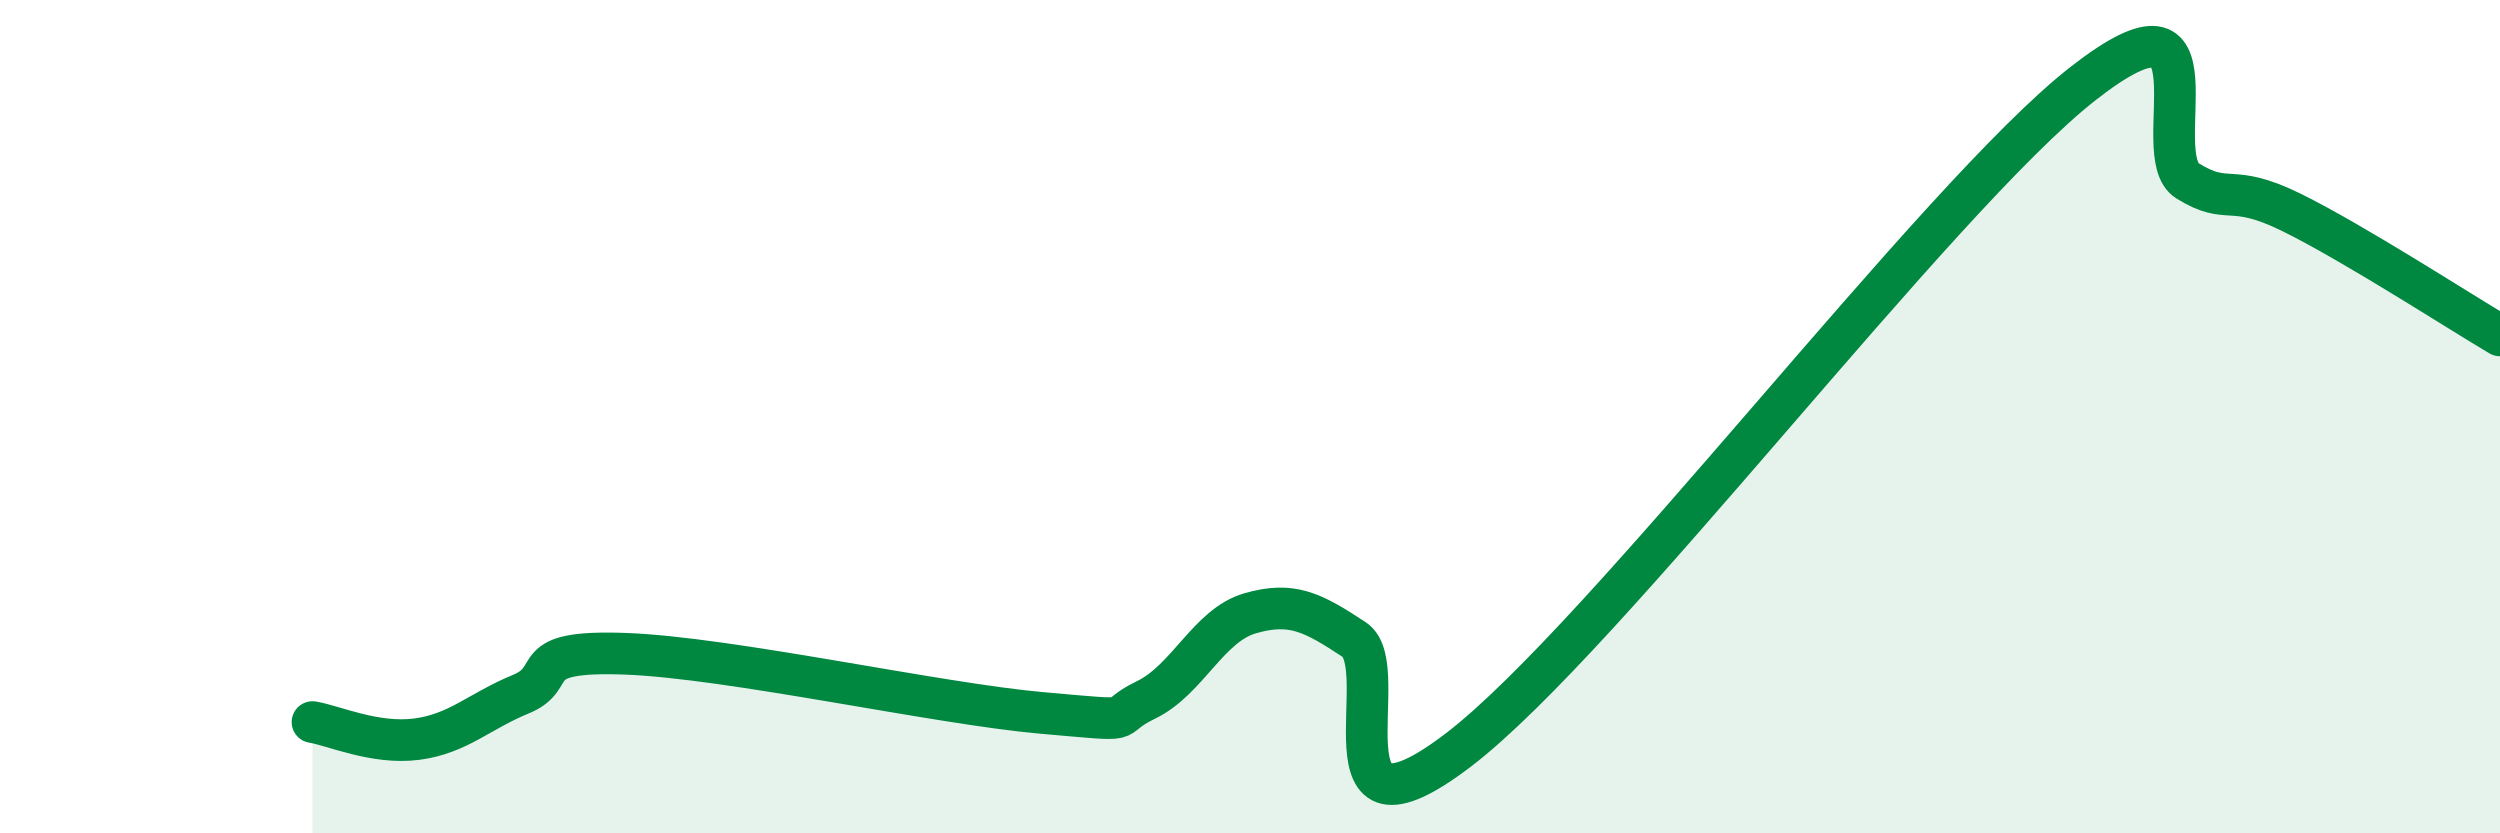
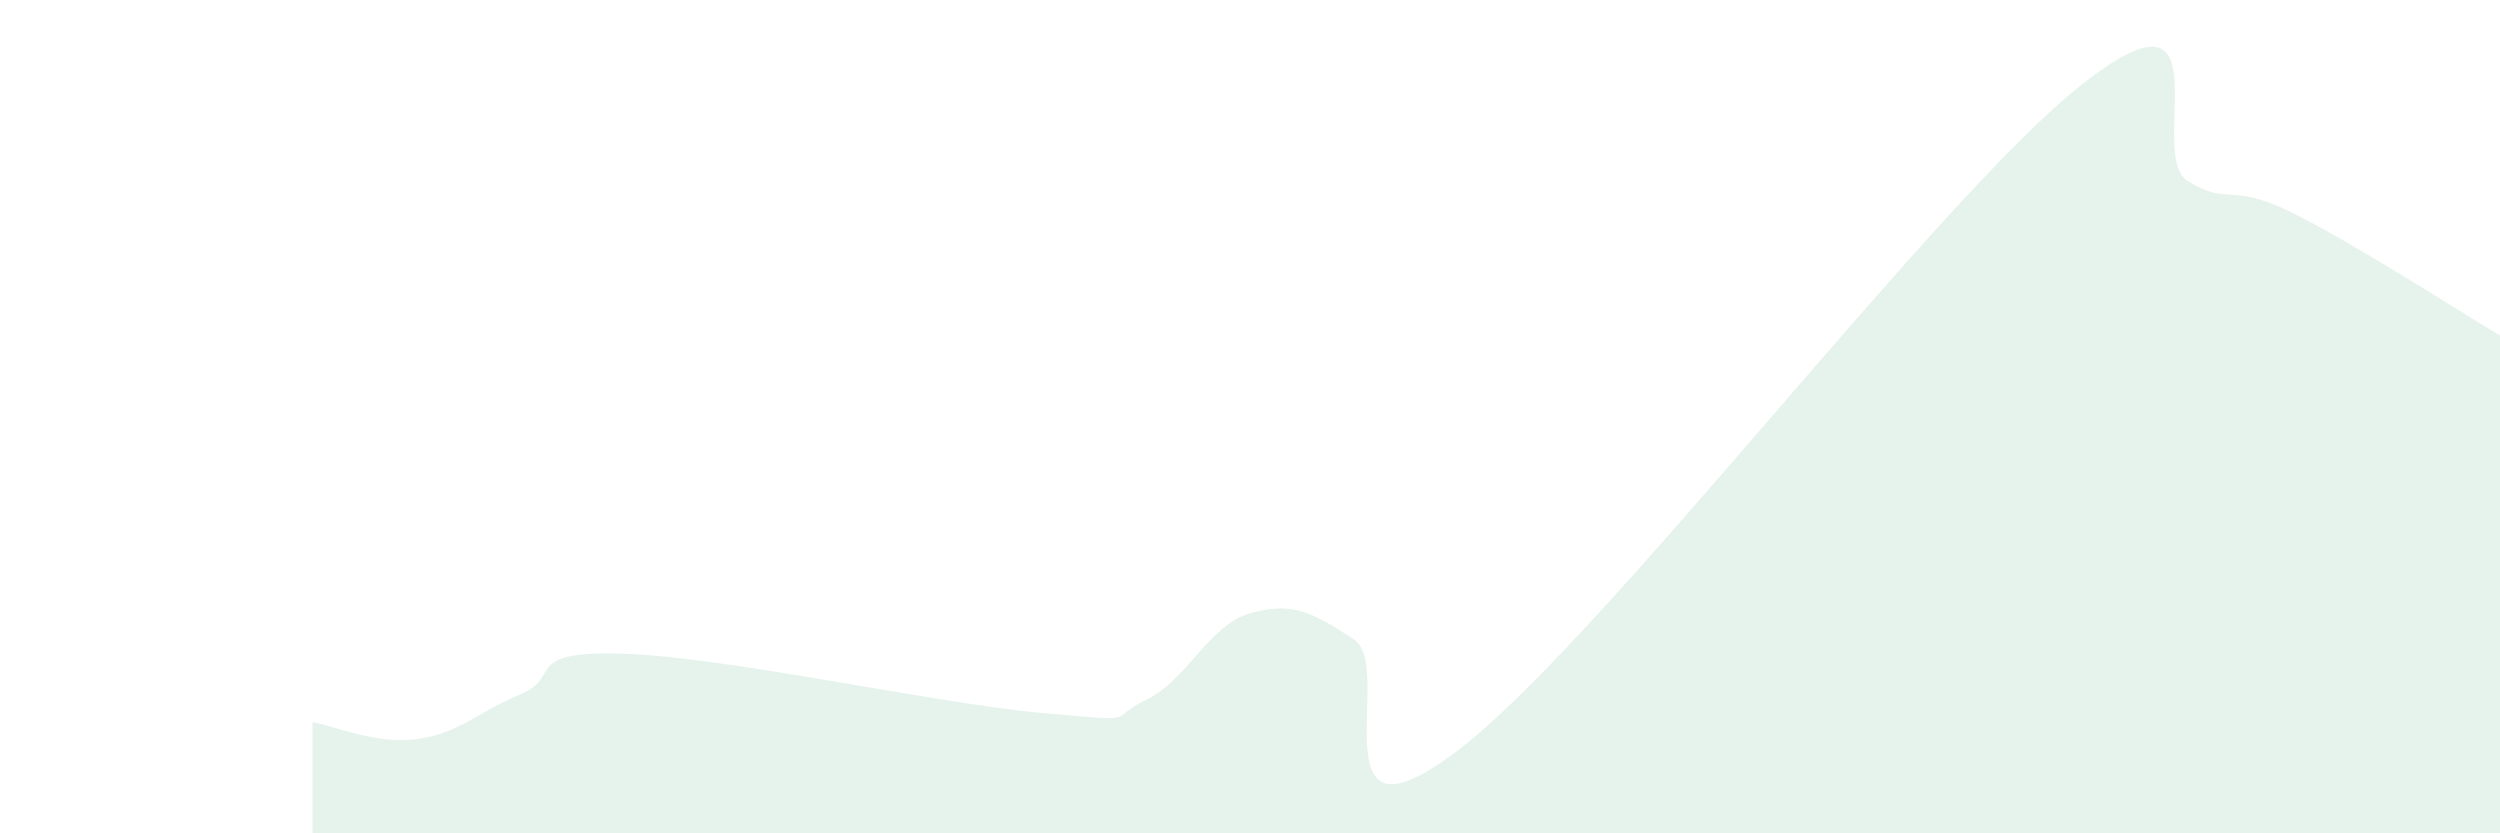
<svg xmlns="http://www.w3.org/2000/svg" width="60" height="20" viewBox="0 0 60 20">
  <path d="M 7.5,17.33 C 8,17.41 9,17.87 10,17.74 C 11,17.61 11.5,17.07 12.5,16.66 C 13.5,16.25 12.5,15.6 15,15.69 C 17.5,15.78 22.5,16.89 25,17.11 C 27.5,17.33 26.5,17.28 27.5,16.8 C 28.5,16.32 29,15.01 30,14.72 C 31,14.43 31.5,14.69 32.5,15.35 C 33.5,16.01 31.5,20.67 35,18 C 38.5,15.33 46.5,4.73 50,2 C 53.5,-0.73 51.5,3.72 52.5,4.34 C 53.5,4.96 53.5,4.36 55,5.1 C 56.5,5.84 59,7.46 60,8.05L60 20L7.5 20Z" fill="#008740" opacity="0.1" stroke-linecap="round" stroke-linejoin="round" />
-   <path d="M 7.5,17.33 C 8,17.41 9,17.87 10,17.74 C 11,17.61 11.5,17.07 12.5,16.66 C 13.5,16.25 12.5,15.6 15,15.69 C 17.5,15.78 22.5,16.89 25,17.11 C 27.5,17.33 26.5,17.28 27.5,16.8 C 28.5,16.32 29,15.01 30,14.72 C 31,14.43 31.5,14.69 32.5,15.35 C 33.5,16.01 31.5,20.67 35,18 C 38.5,15.33 46.5,4.73 50,2 C 53.5,-0.73 51.5,3.72 52.5,4.34 C 53.5,4.96 53.5,4.36 55,5.1 C 56.5,5.84 59,7.46 60,8.05" stroke="#008740" stroke-width="1" fill="none" stroke-linecap="round" stroke-linejoin="round" />
</svg>